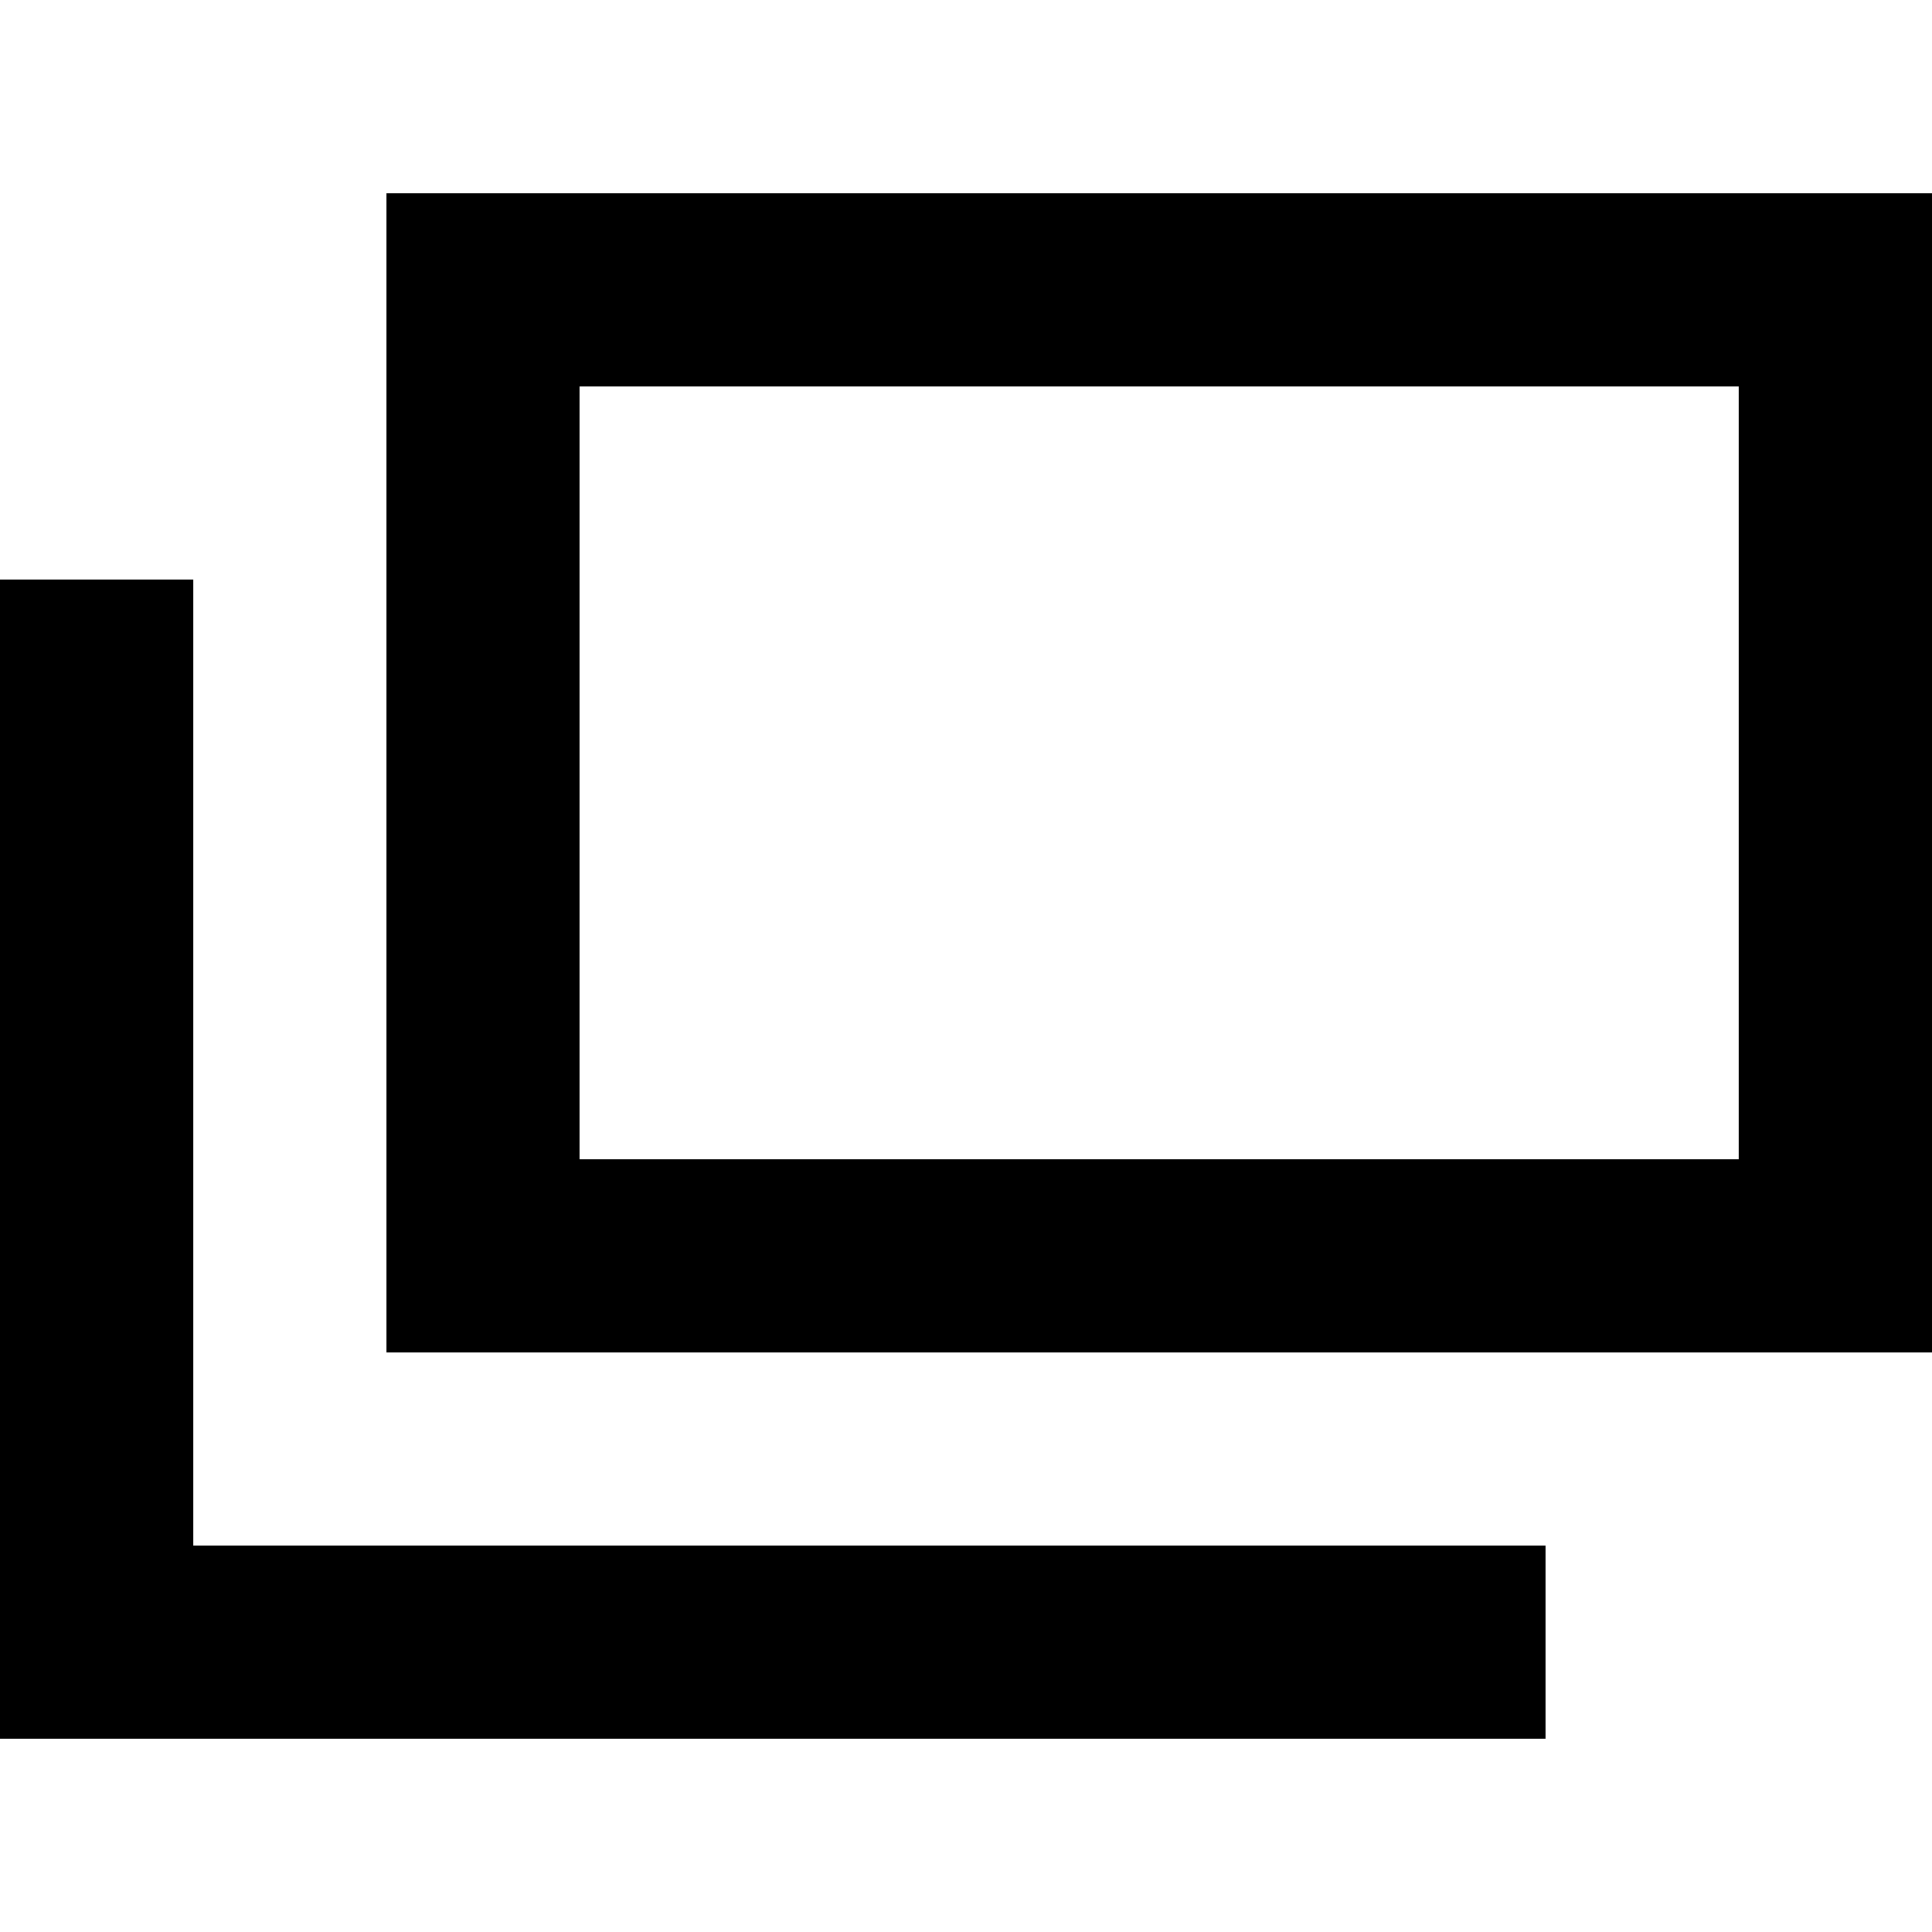
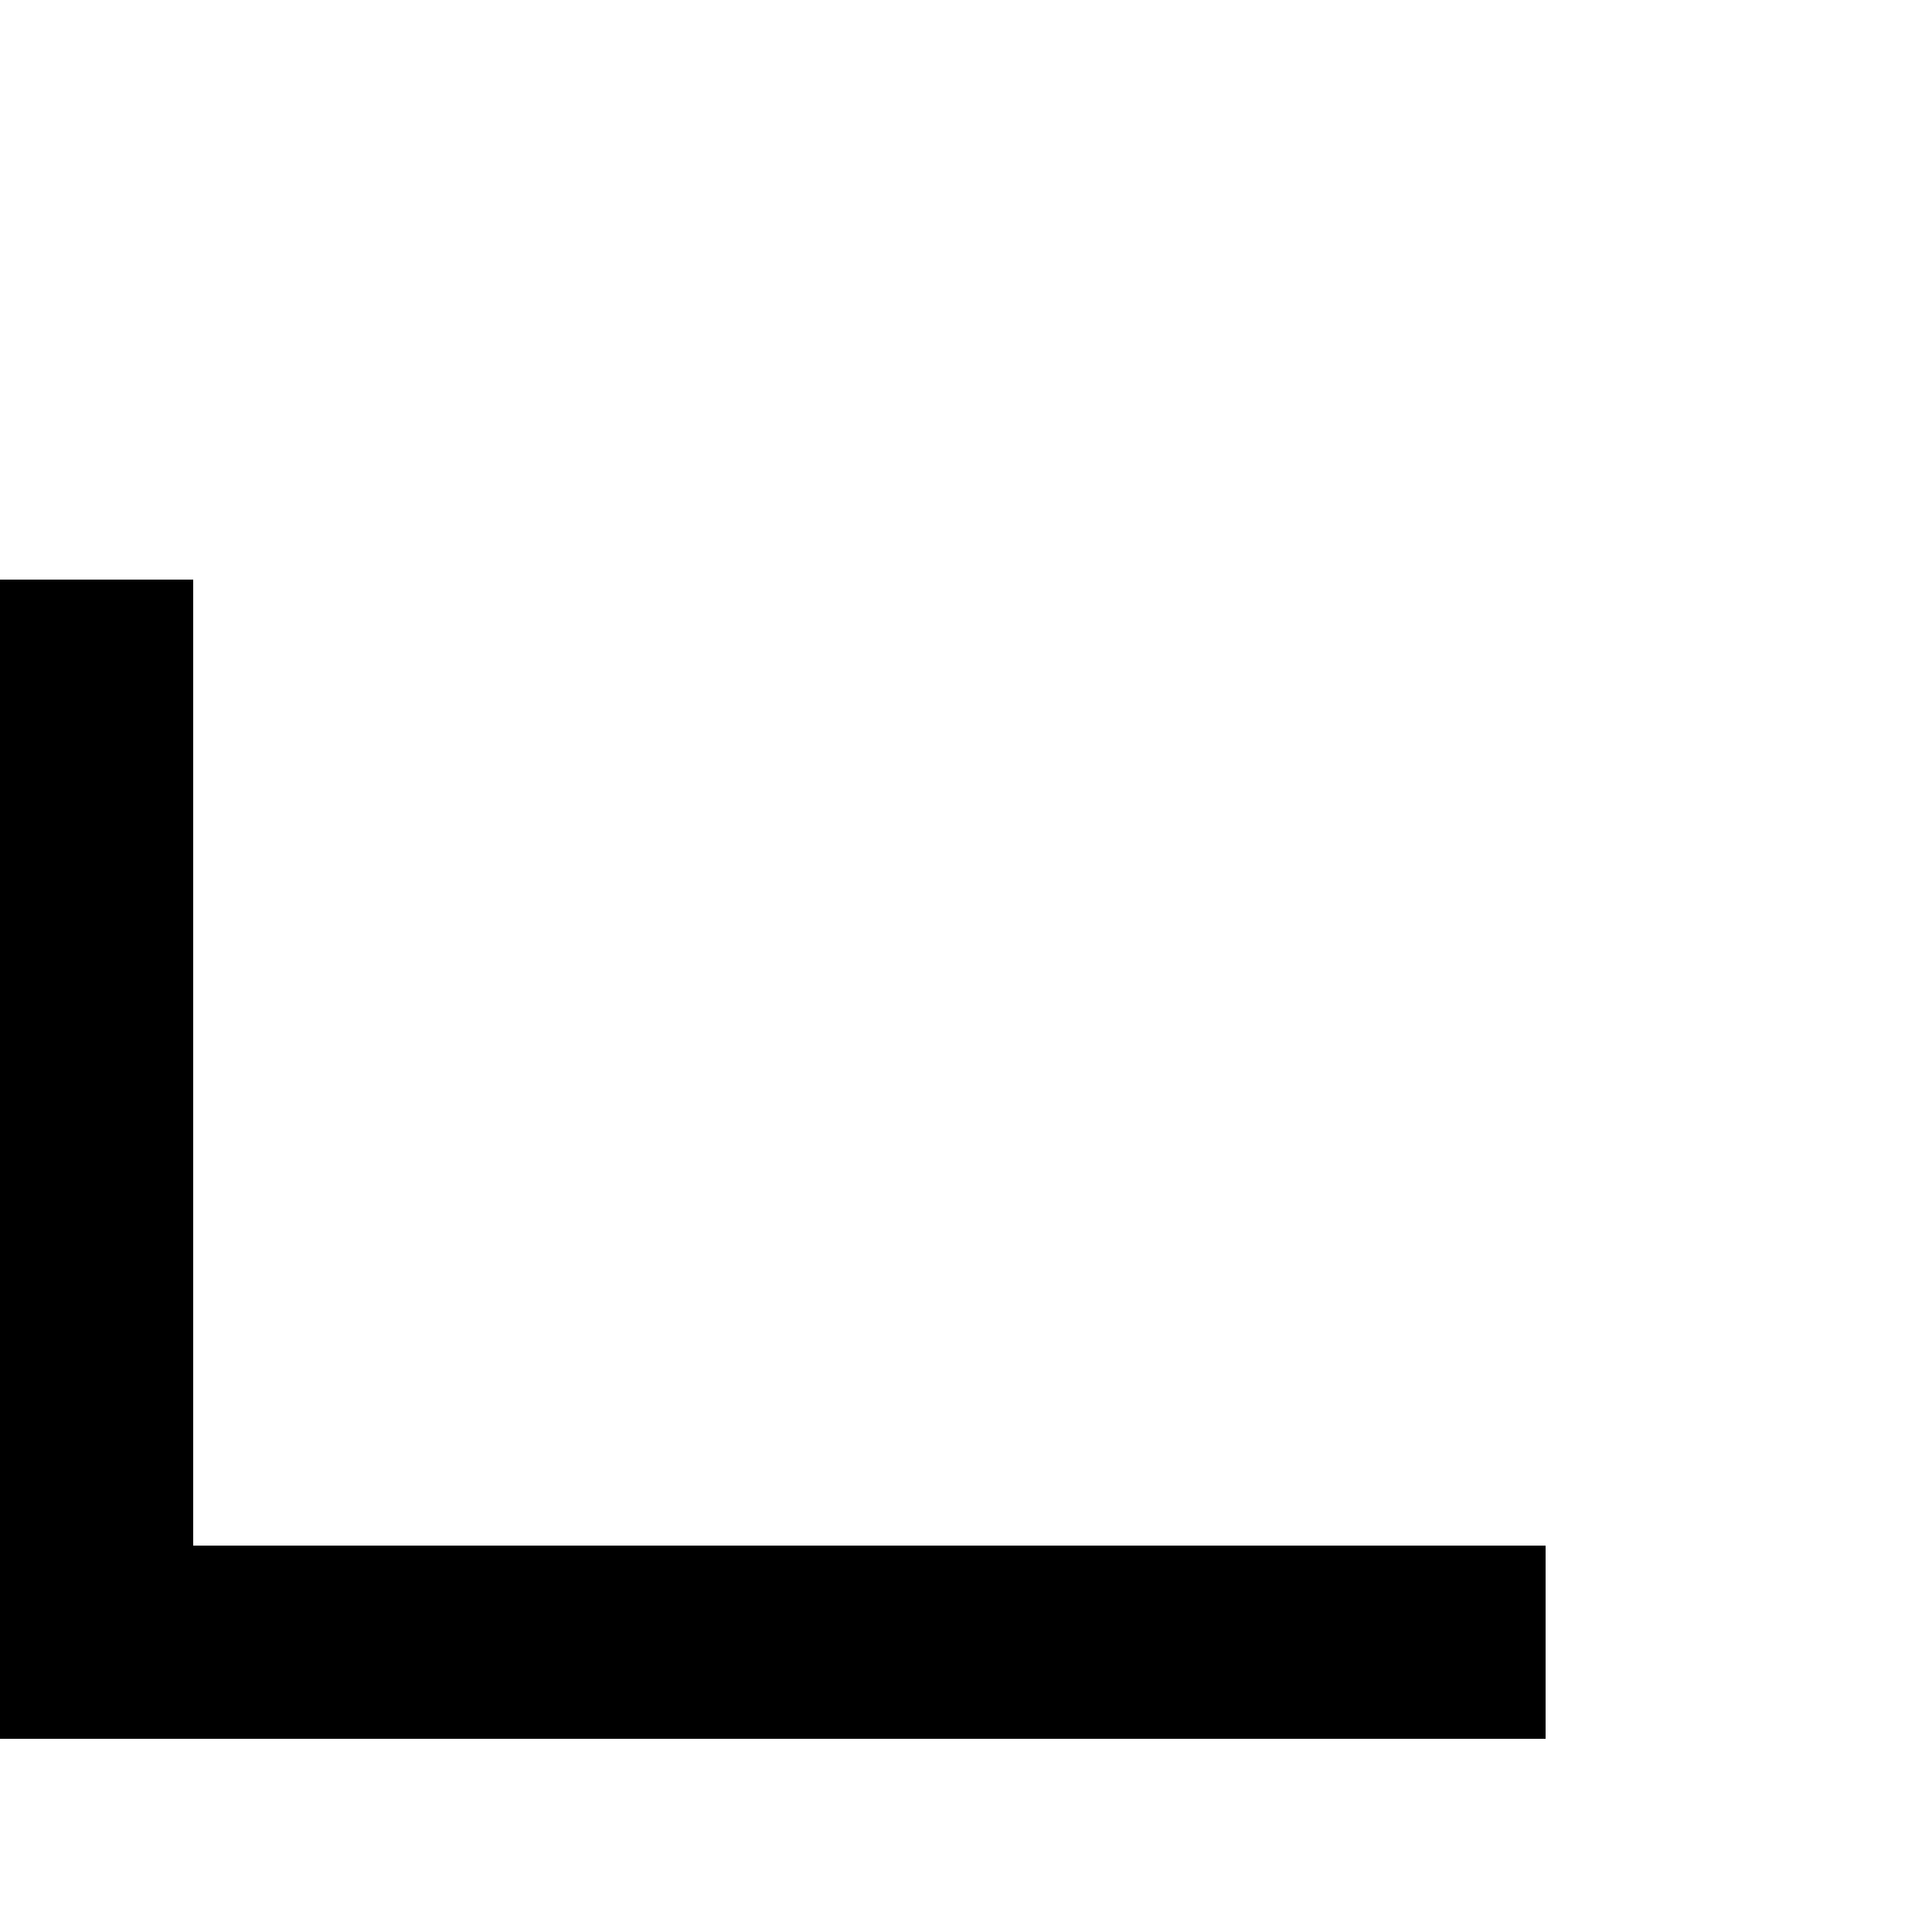
<svg xmlns="http://www.w3.org/2000/svg" xml:space="preserve" style="enable-background:new 0 0 100 100" viewBox="0 0 100 100">
  <path d="M75 80H10V30H0v60h80V80z" />
-   <path d="M100 70H20V10h80v60zM30 60h60V20H30v40z" />
</svg>